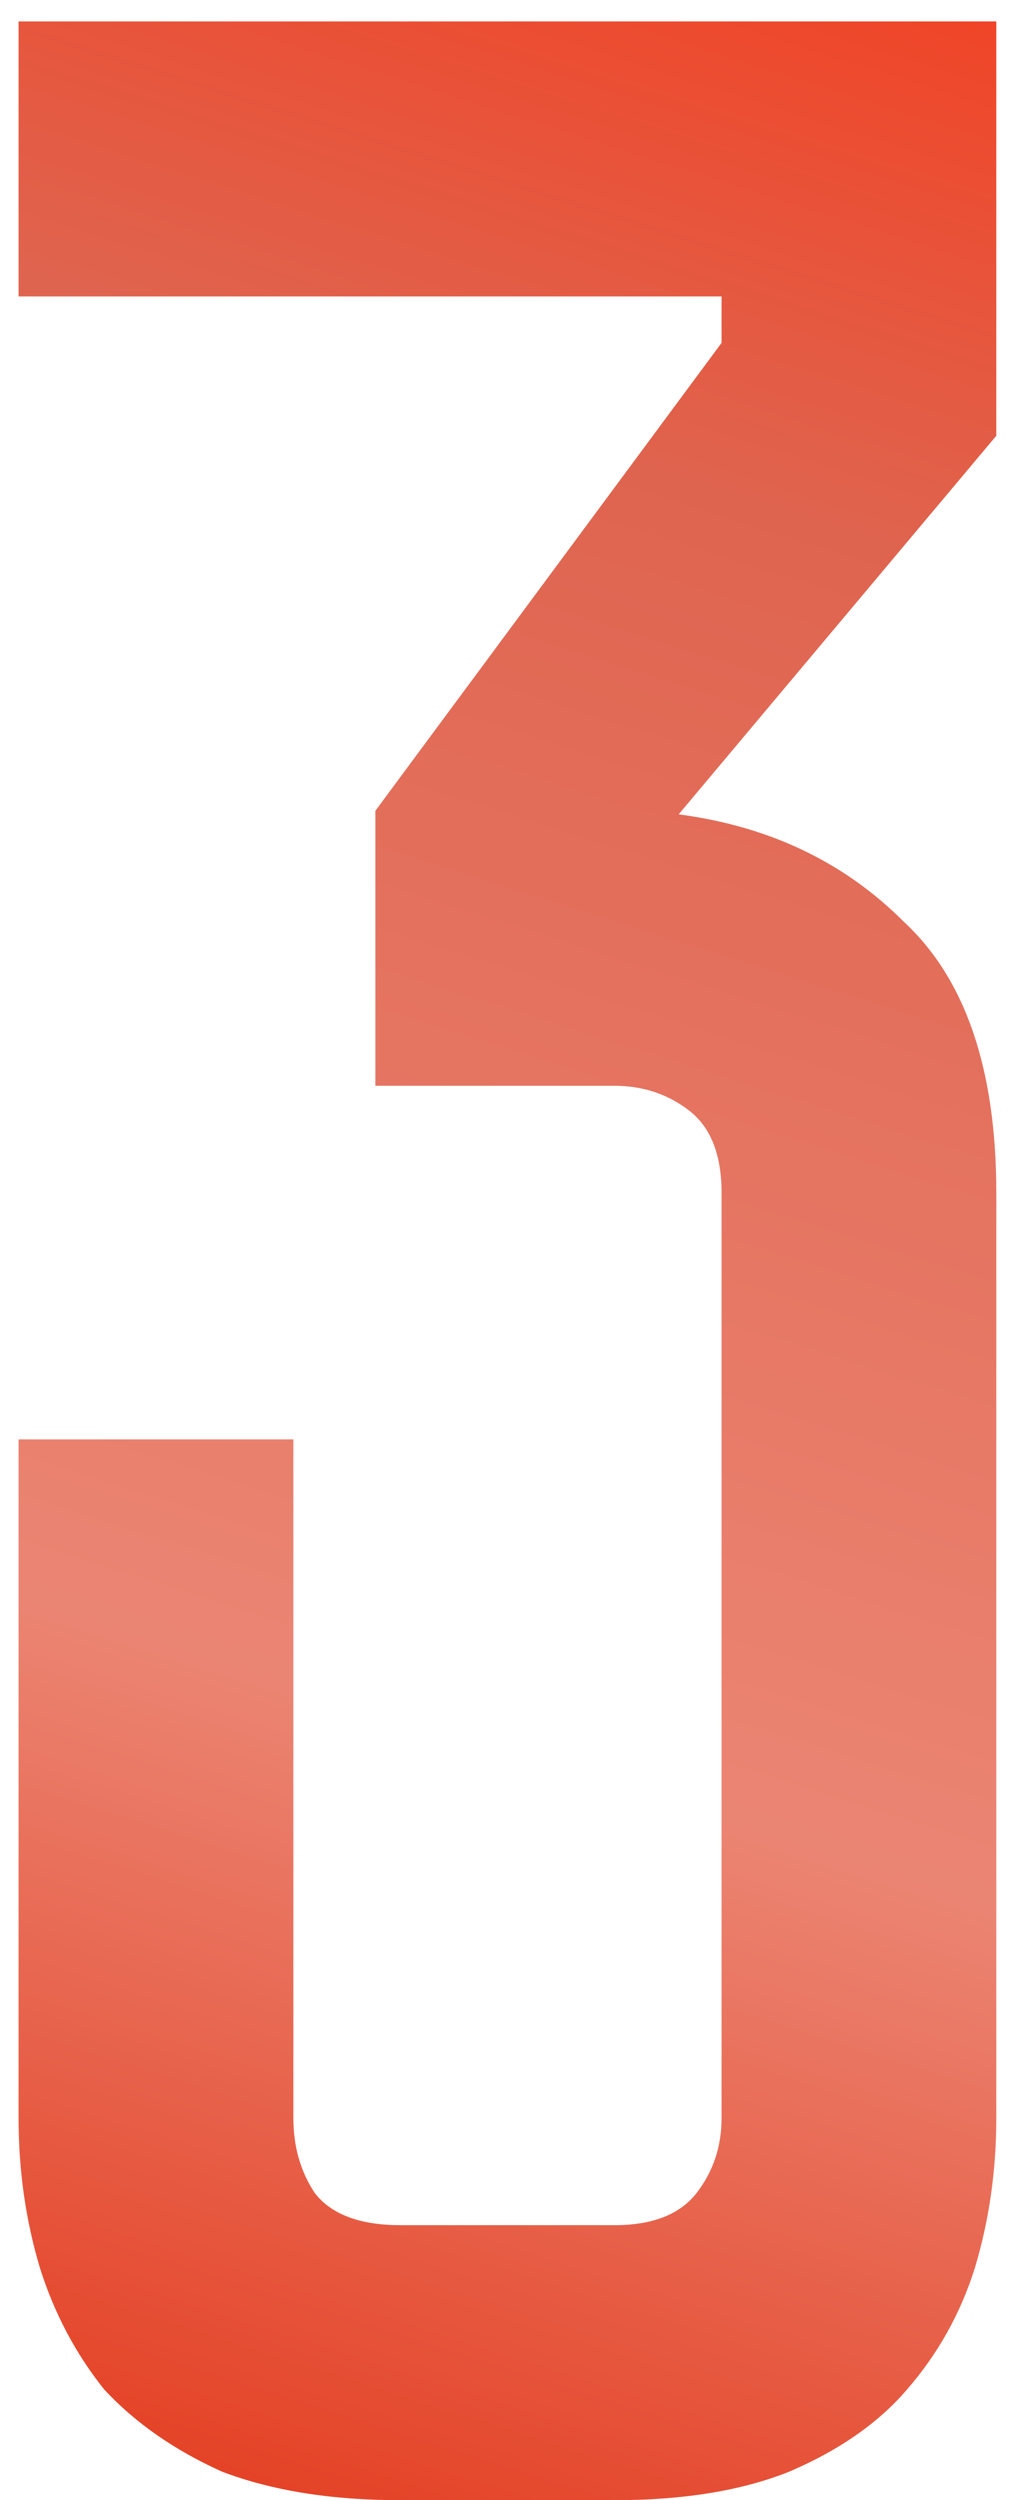
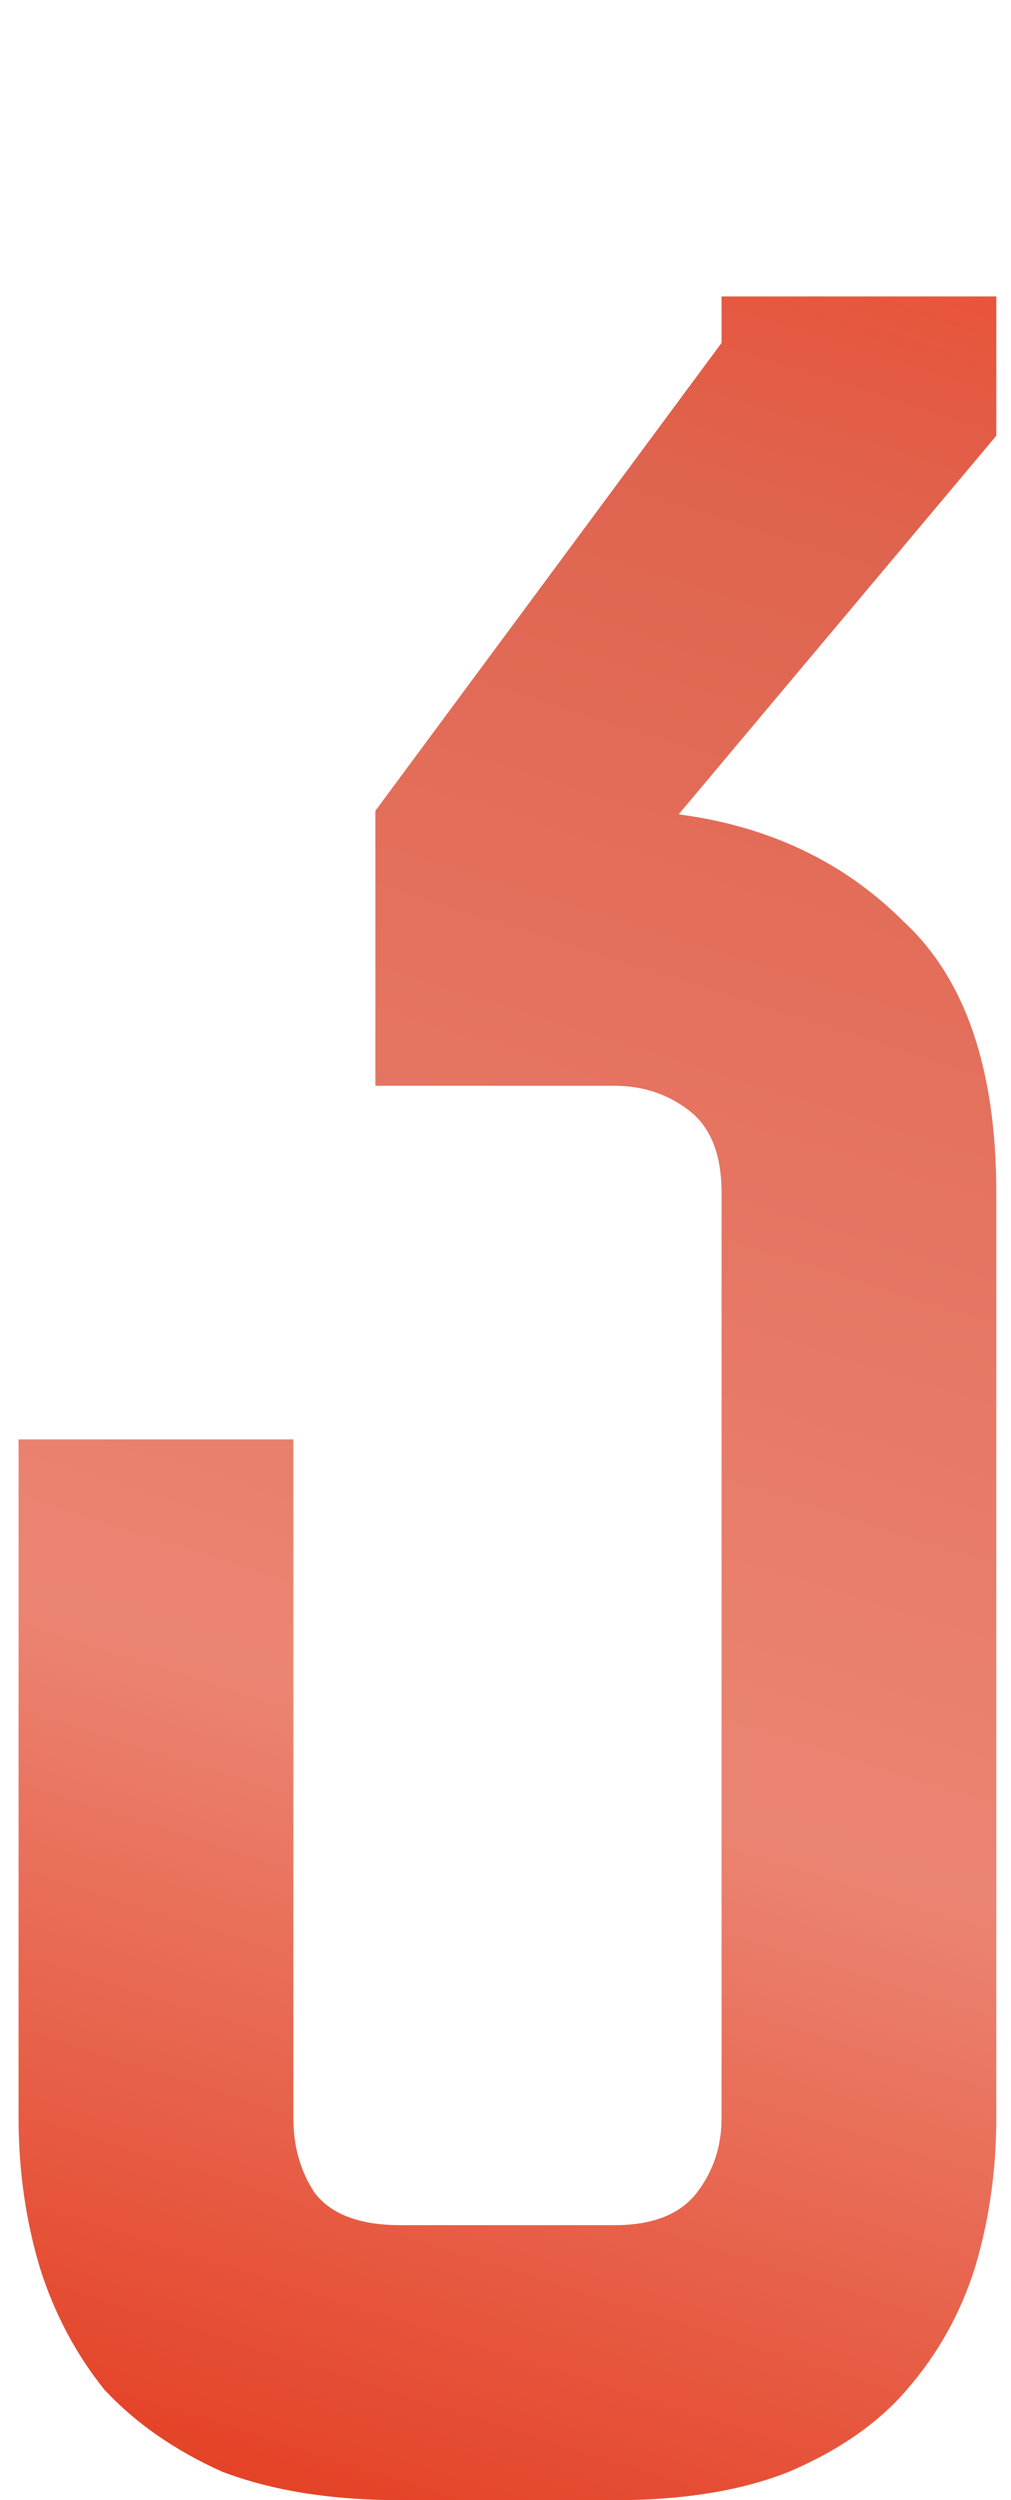
<svg xmlns="http://www.w3.org/2000/svg" width="17" height="42" viewBox="0 0 17 42" fill="none">
-   <path d="M11.412 13.68C12.932 13.88 14.193 14.48 15.193 15.48C16.233 16.44 16.753 17.96 16.753 20.04V35.58C16.753 36.46 16.633 37.3 16.392 38.1C16.152 38.86 15.773 39.54 15.252 40.14C14.773 40.7 14.113 41.16 13.273 41.52C12.473 41.84 11.492 42 10.332 42H6.732C5.572 42 4.572 41.84 3.732 41.52C2.933 41.16 2.272 40.7 1.752 40.14C1.272 39.54 0.912 38.86 0.672 38.1C0.432 37.3 0.312 36.46 0.312 35.58V24.18H4.933V35.58C4.933 36.06 5.053 36.48 5.293 36.84C5.572 37.2 6.053 37.38 6.732 37.38H10.332C10.973 37.38 11.432 37.2 11.713 36.84C11.992 36.48 12.133 36.06 12.133 35.58V20.04C12.133 19.4 11.953 18.94 11.592 18.66C11.232 18.38 10.812 18.24 10.332 18.24H6.312V13.62L12.133 5.76V4.98H0.312V0.36H16.753V7.32L11.412 13.68Z" fill="url(#paint0_linear_62_673)" />
+   <path d="M11.412 13.68C12.932 13.88 14.193 14.48 15.193 15.48C16.233 16.44 16.753 17.96 16.753 20.04V35.58C16.753 36.46 16.633 37.3 16.392 38.1C16.152 38.86 15.773 39.54 15.252 40.14C14.773 40.7 14.113 41.16 13.273 41.52C12.473 41.84 11.492 42 10.332 42H6.732C5.572 42 4.572 41.84 3.732 41.52C2.933 41.16 2.272 40.7 1.752 40.14C1.272 39.54 0.912 38.86 0.672 38.1C0.432 37.3 0.312 36.46 0.312 35.58V24.18H4.933V35.58C4.933 36.06 5.053 36.48 5.293 36.84C5.572 37.2 6.053 37.38 6.732 37.38H10.332C10.973 37.38 11.432 37.2 11.713 36.84C11.992 36.48 12.133 36.06 12.133 35.58V20.04C12.133 19.4 11.953 18.94 11.592 18.66C11.232 18.38 10.812 18.24 10.332 18.24H6.312V13.62L12.133 5.76V4.98H0.312H16.753V7.32L11.412 13.68Z" fill="url(#paint0_linear_62_673)" />
  <defs>
    <linearGradient id="paint0_linear_62_673" x1="11.25" y1="-9.827" x2="-5.478" y2="43.115" gradientUnits="userSpaceOnUse">
      <stop stop-color="#FF2904" />
      <stop offset="0.307" stop-color="#DF644F" />
      <stop offset="0.688" stop-color="#EB8573" />
      <stop offset="1" stop-color="#E22D0E" />
    </linearGradient>
  </defs>
</svg>